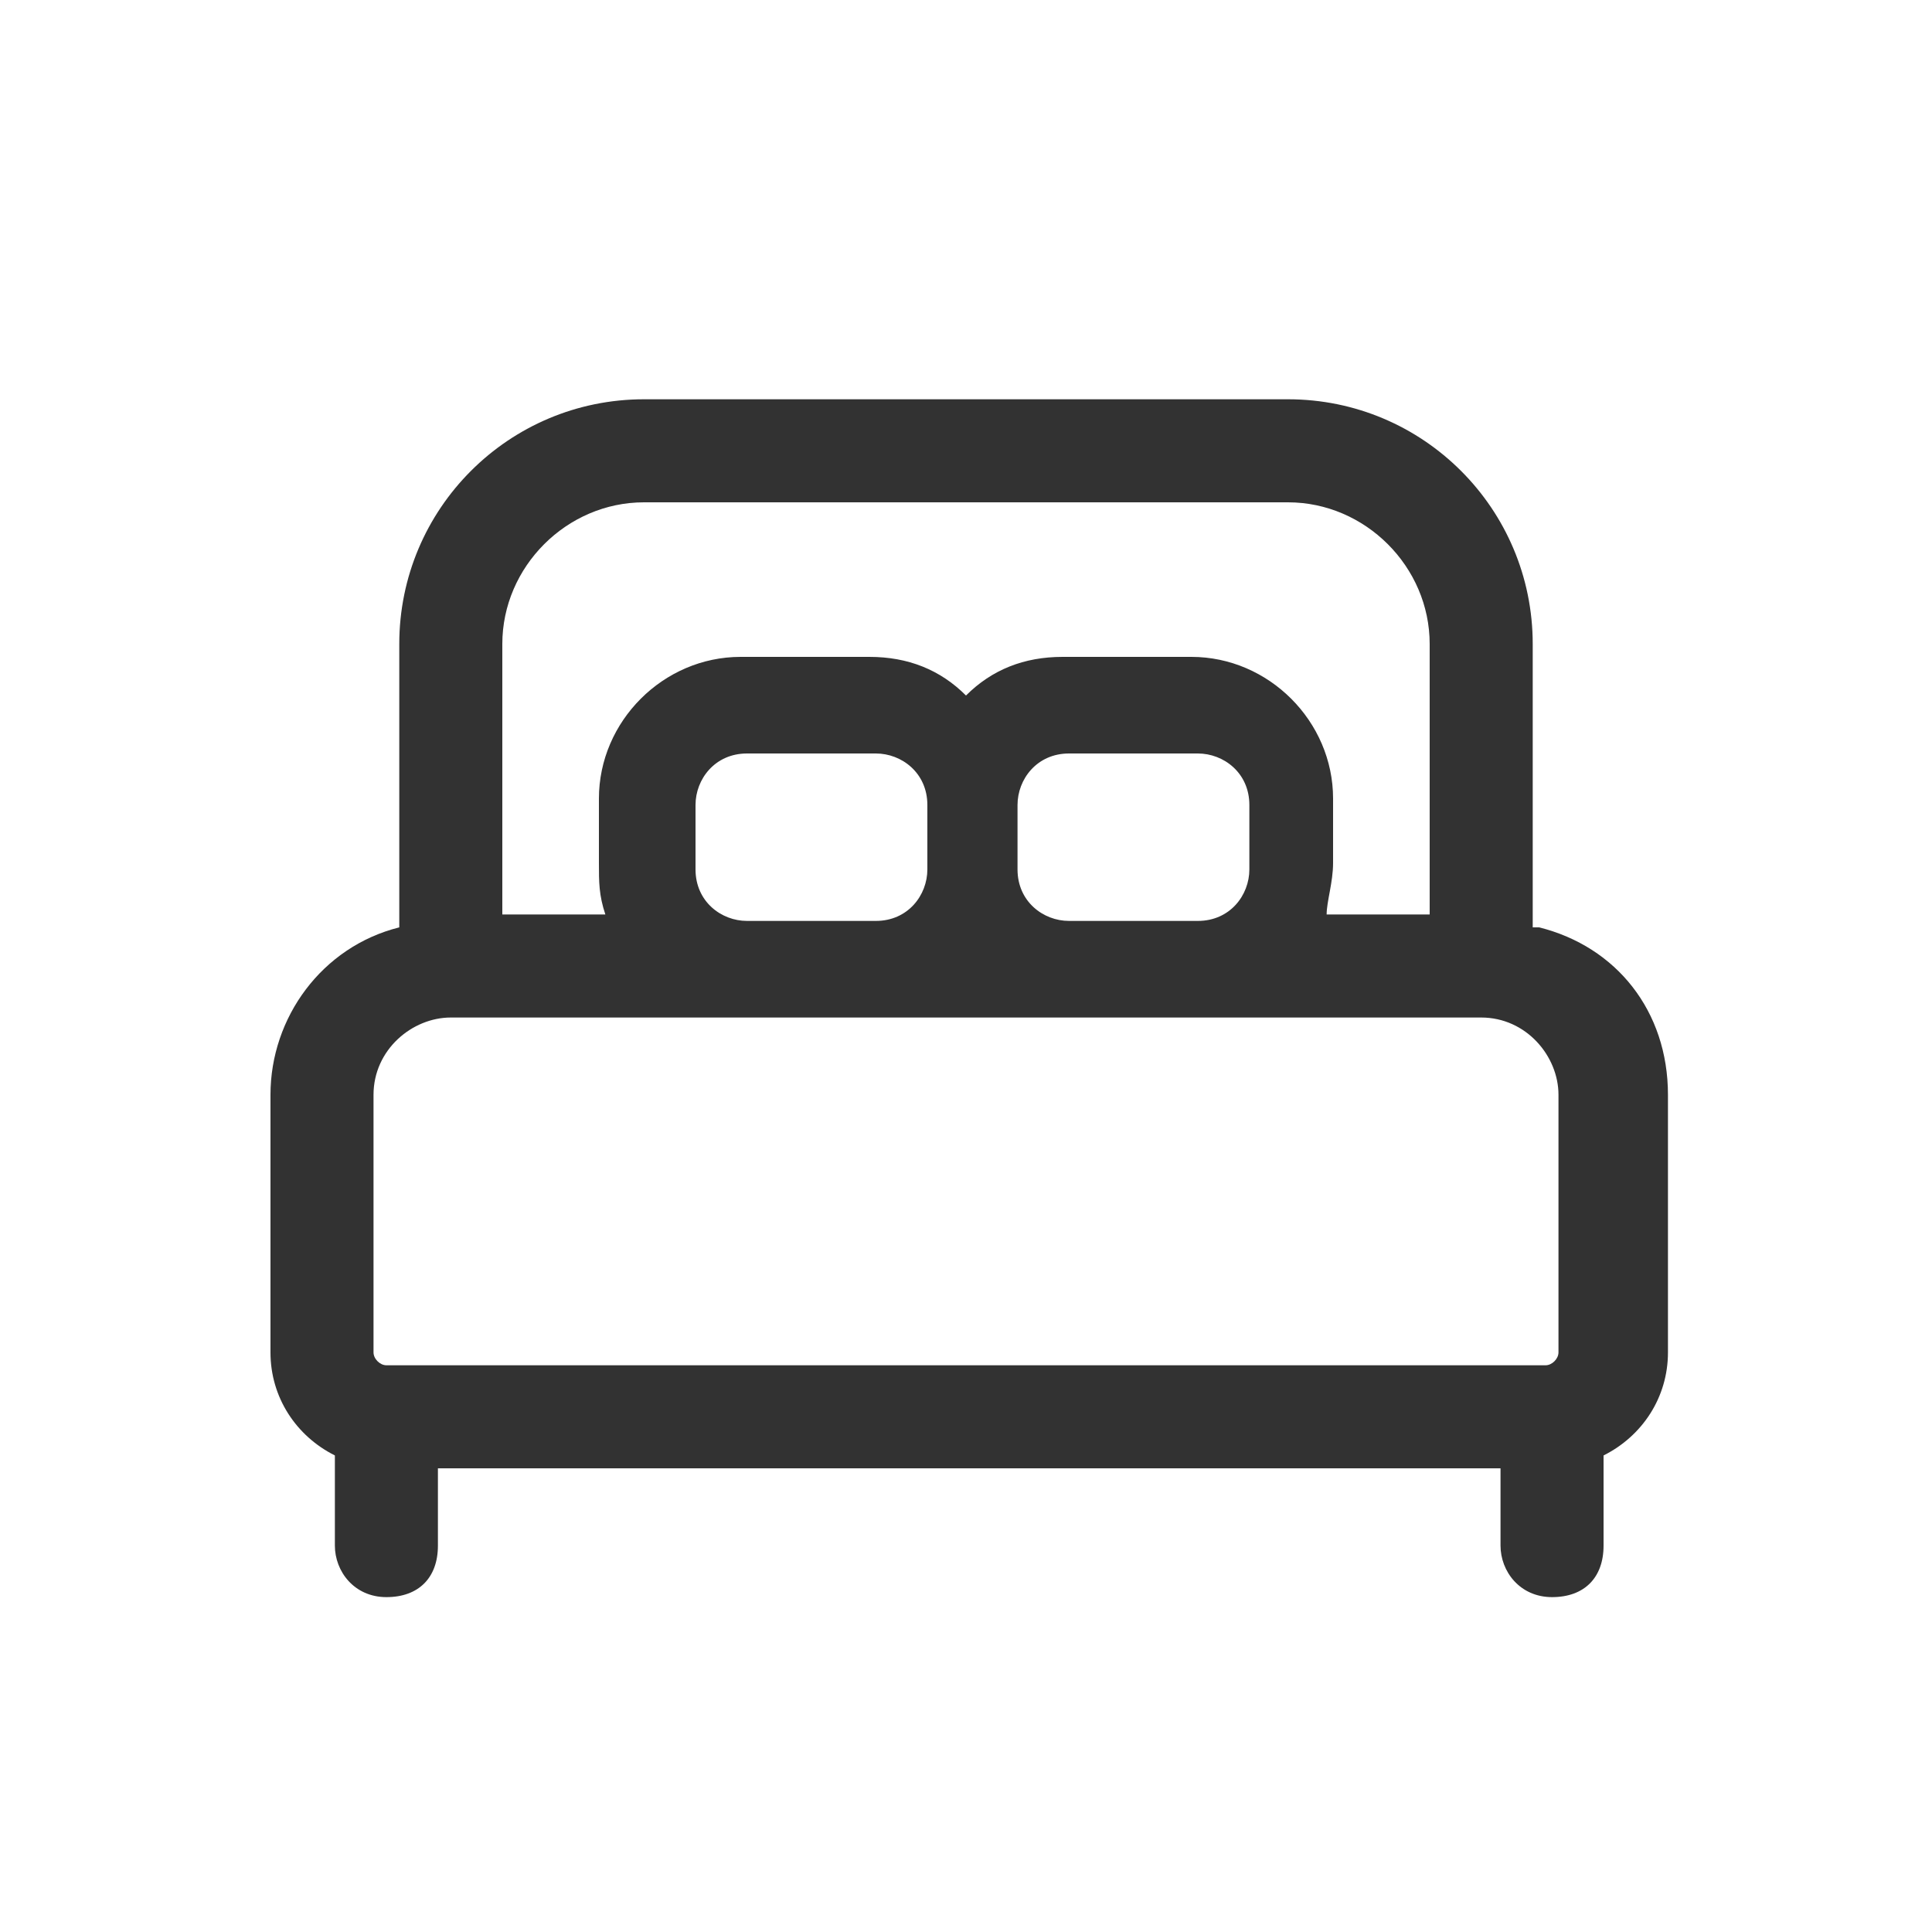
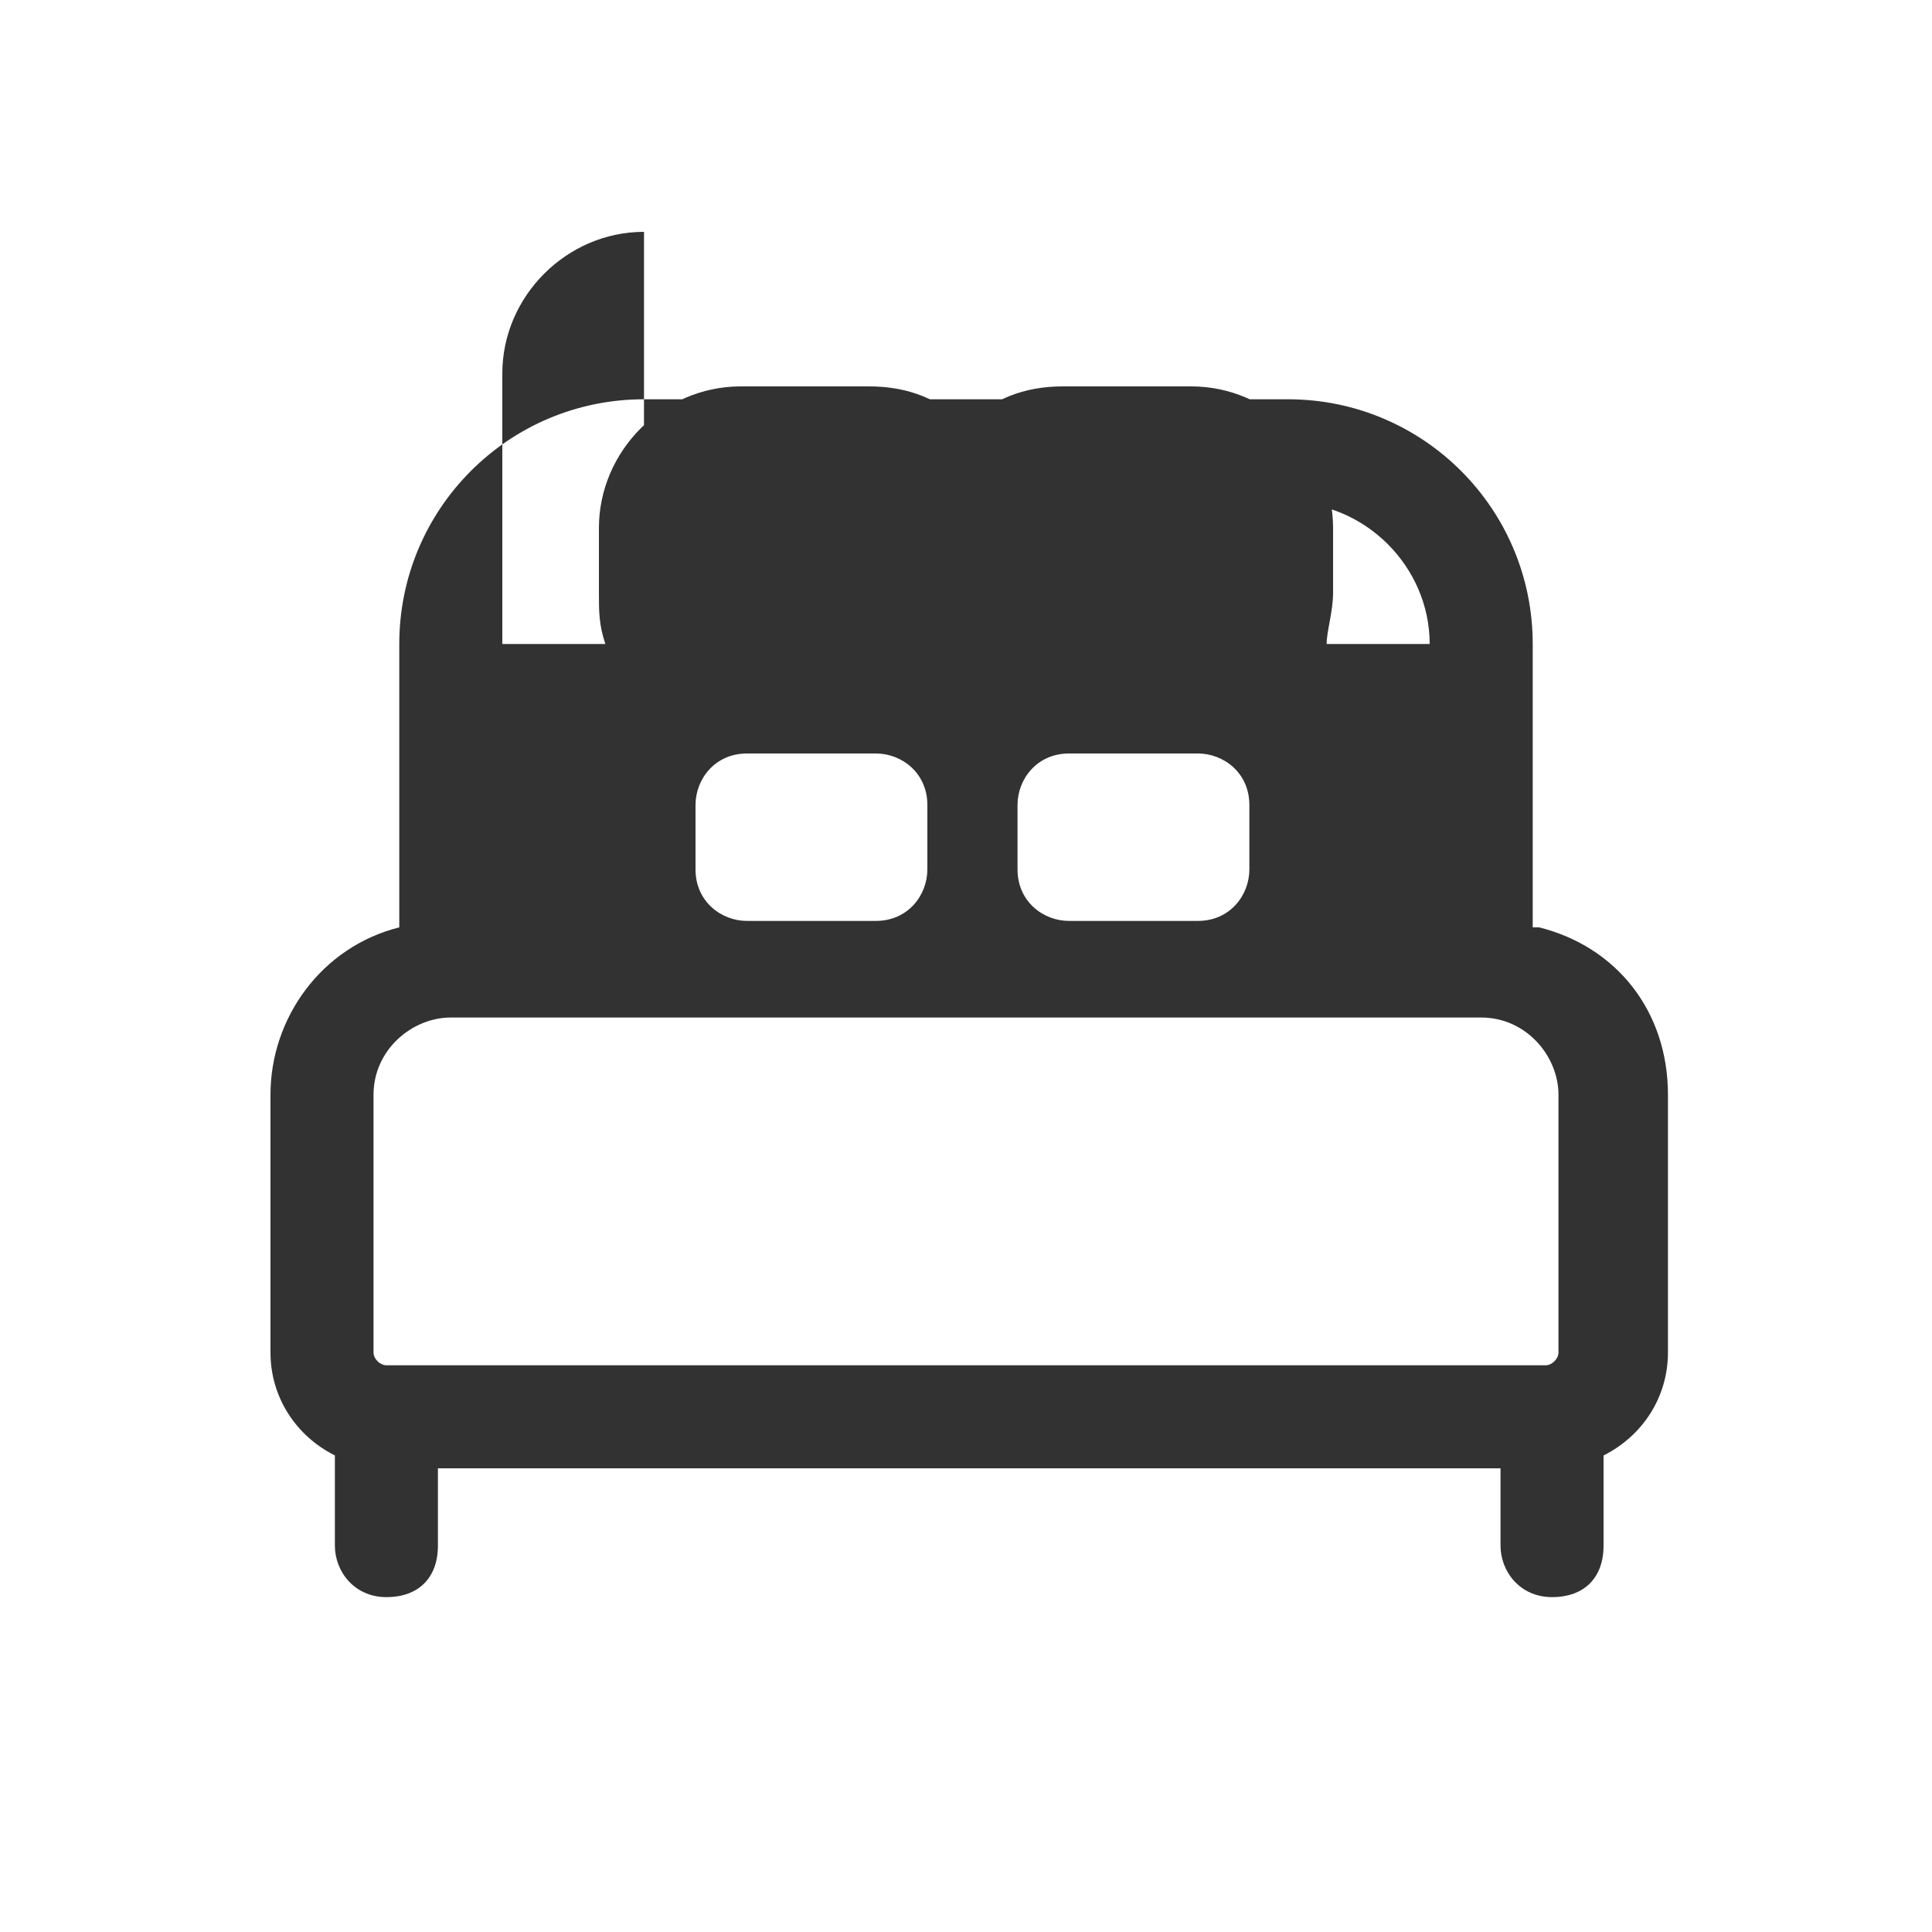
<svg xmlns="http://www.w3.org/2000/svg" id="_レイヤー_1" data-name="レイヤー 1" version="1.1" viewBox="0 0 30 30">
  <defs>
    <style>
      .cls-1 {
        fill: #323232;
        stroke-width: 0px;
      }
    </style>
  </defs>
-   <path class="cls-1" d="M23.8,14.4v-4.4c0-2.1-1.7-3.8-3.8-3.8h-10c-2.1,0-3.8,1.7-3.8,3.8v4.4c-1.2.3-2,1.4-2,2.6v4c0,.7.4,1.3,1,1.6v1.4c0,.4.3.8.8.8s.8-.3.8-.8v-1.2h16.5v1.2c0,.4.3.8.8.8s.8-.3.8-.8v-1.4c.6-.3,1-.9,1-1.6v-4c0-1.3-.8-2.3-2-2.6ZM10,7.8h10c1.2,0,2.2,1,2.2,2.2v4.2h-1.6c0-.2.1-.5.1-.8v-1c0-1.2-1-2.2-2.2-2.2h-2c-.6,0-1.1.2-1.5.6-.4-.4-.9-.6-1.5-.6h-2c-1.2,0-2.2,1-2.2,2.2v1c0,.3,0,.5.1.8h-1.6v-4.2c0-1.2,1-2.2,2.2-2.2ZM10.8,13.5v-1c0-.4.3-.8.8-.8h2c.4,0,.8.3.8.8v1c0,.4-.3.8-.8.8h-2c-.4,0-.8-.3-.8-.8ZM15.8,13.5v-1c0-.4.3-.8.8-.8h2c.4,0,.8.3.8.8v1c0,.4-.3.8-.8.8h-2c-.4,0-.8-.3-.8-.8ZM5.8,17c0-.7.6-1.2,1.2-1.2h16c.7,0,1.2.6,1.2,1.2v4c0,.1-.1.2-.2.2H6c-.1,0-.2-.1-.2-.2v-4Z" />
+   <path class="cls-1" d="M23.8,14.4v-4.4c0-2.1-1.7-3.8-3.8-3.8h-10c-2.1,0-3.8,1.7-3.8,3.8v4.4c-1.2.3-2,1.4-2,2.6v4c0,.7.4,1.3,1,1.6v1.4c0,.4.3.8.8.8s.8-.3.8-.8v-1.2h16.5v1.2c0,.4.3.8.8.8s.8-.3.8-.8v-1.4c.6-.3,1-.9,1-1.6v-4c0-1.3-.8-2.3-2-2.6ZM10,7.8h10c1.2,0,2.2,1,2.2,2.2h-1.6c0-.2.1-.5.1-.8v-1c0-1.2-1-2.2-2.2-2.2h-2c-.6,0-1.1.2-1.5.6-.4-.4-.9-.6-1.5-.6h-2c-1.2,0-2.2,1-2.2,2.2v1c0,.3,0,.5.1.8h-1.6v-4.2c0-1.2,1-2.2,2.2-2.2ZM10.8,13.5v-1c0-.4.3-.8.8-.8h2c.4,0,.8.3.8.8v1c0,.4-.3.8-.8.8h-2c-.4,0-.8-.3-.8-.8ZM15.8,13.5v-1c0-.4.3-.8.8-.8h2c.4,0,.8.3.8.8v1c0,.4-.3.8-.8.8h-2c-.4,0-.8-.3-.8-.8ZM5.8,17c0-.7.6-1.2,1.2-1.2h16c.7,0,1.2.6,1.2,1.2v4c0,.1-.1.2-.2.2H6c-.1,0-.2-.1-.2-.2v-4Z" />
</svg>